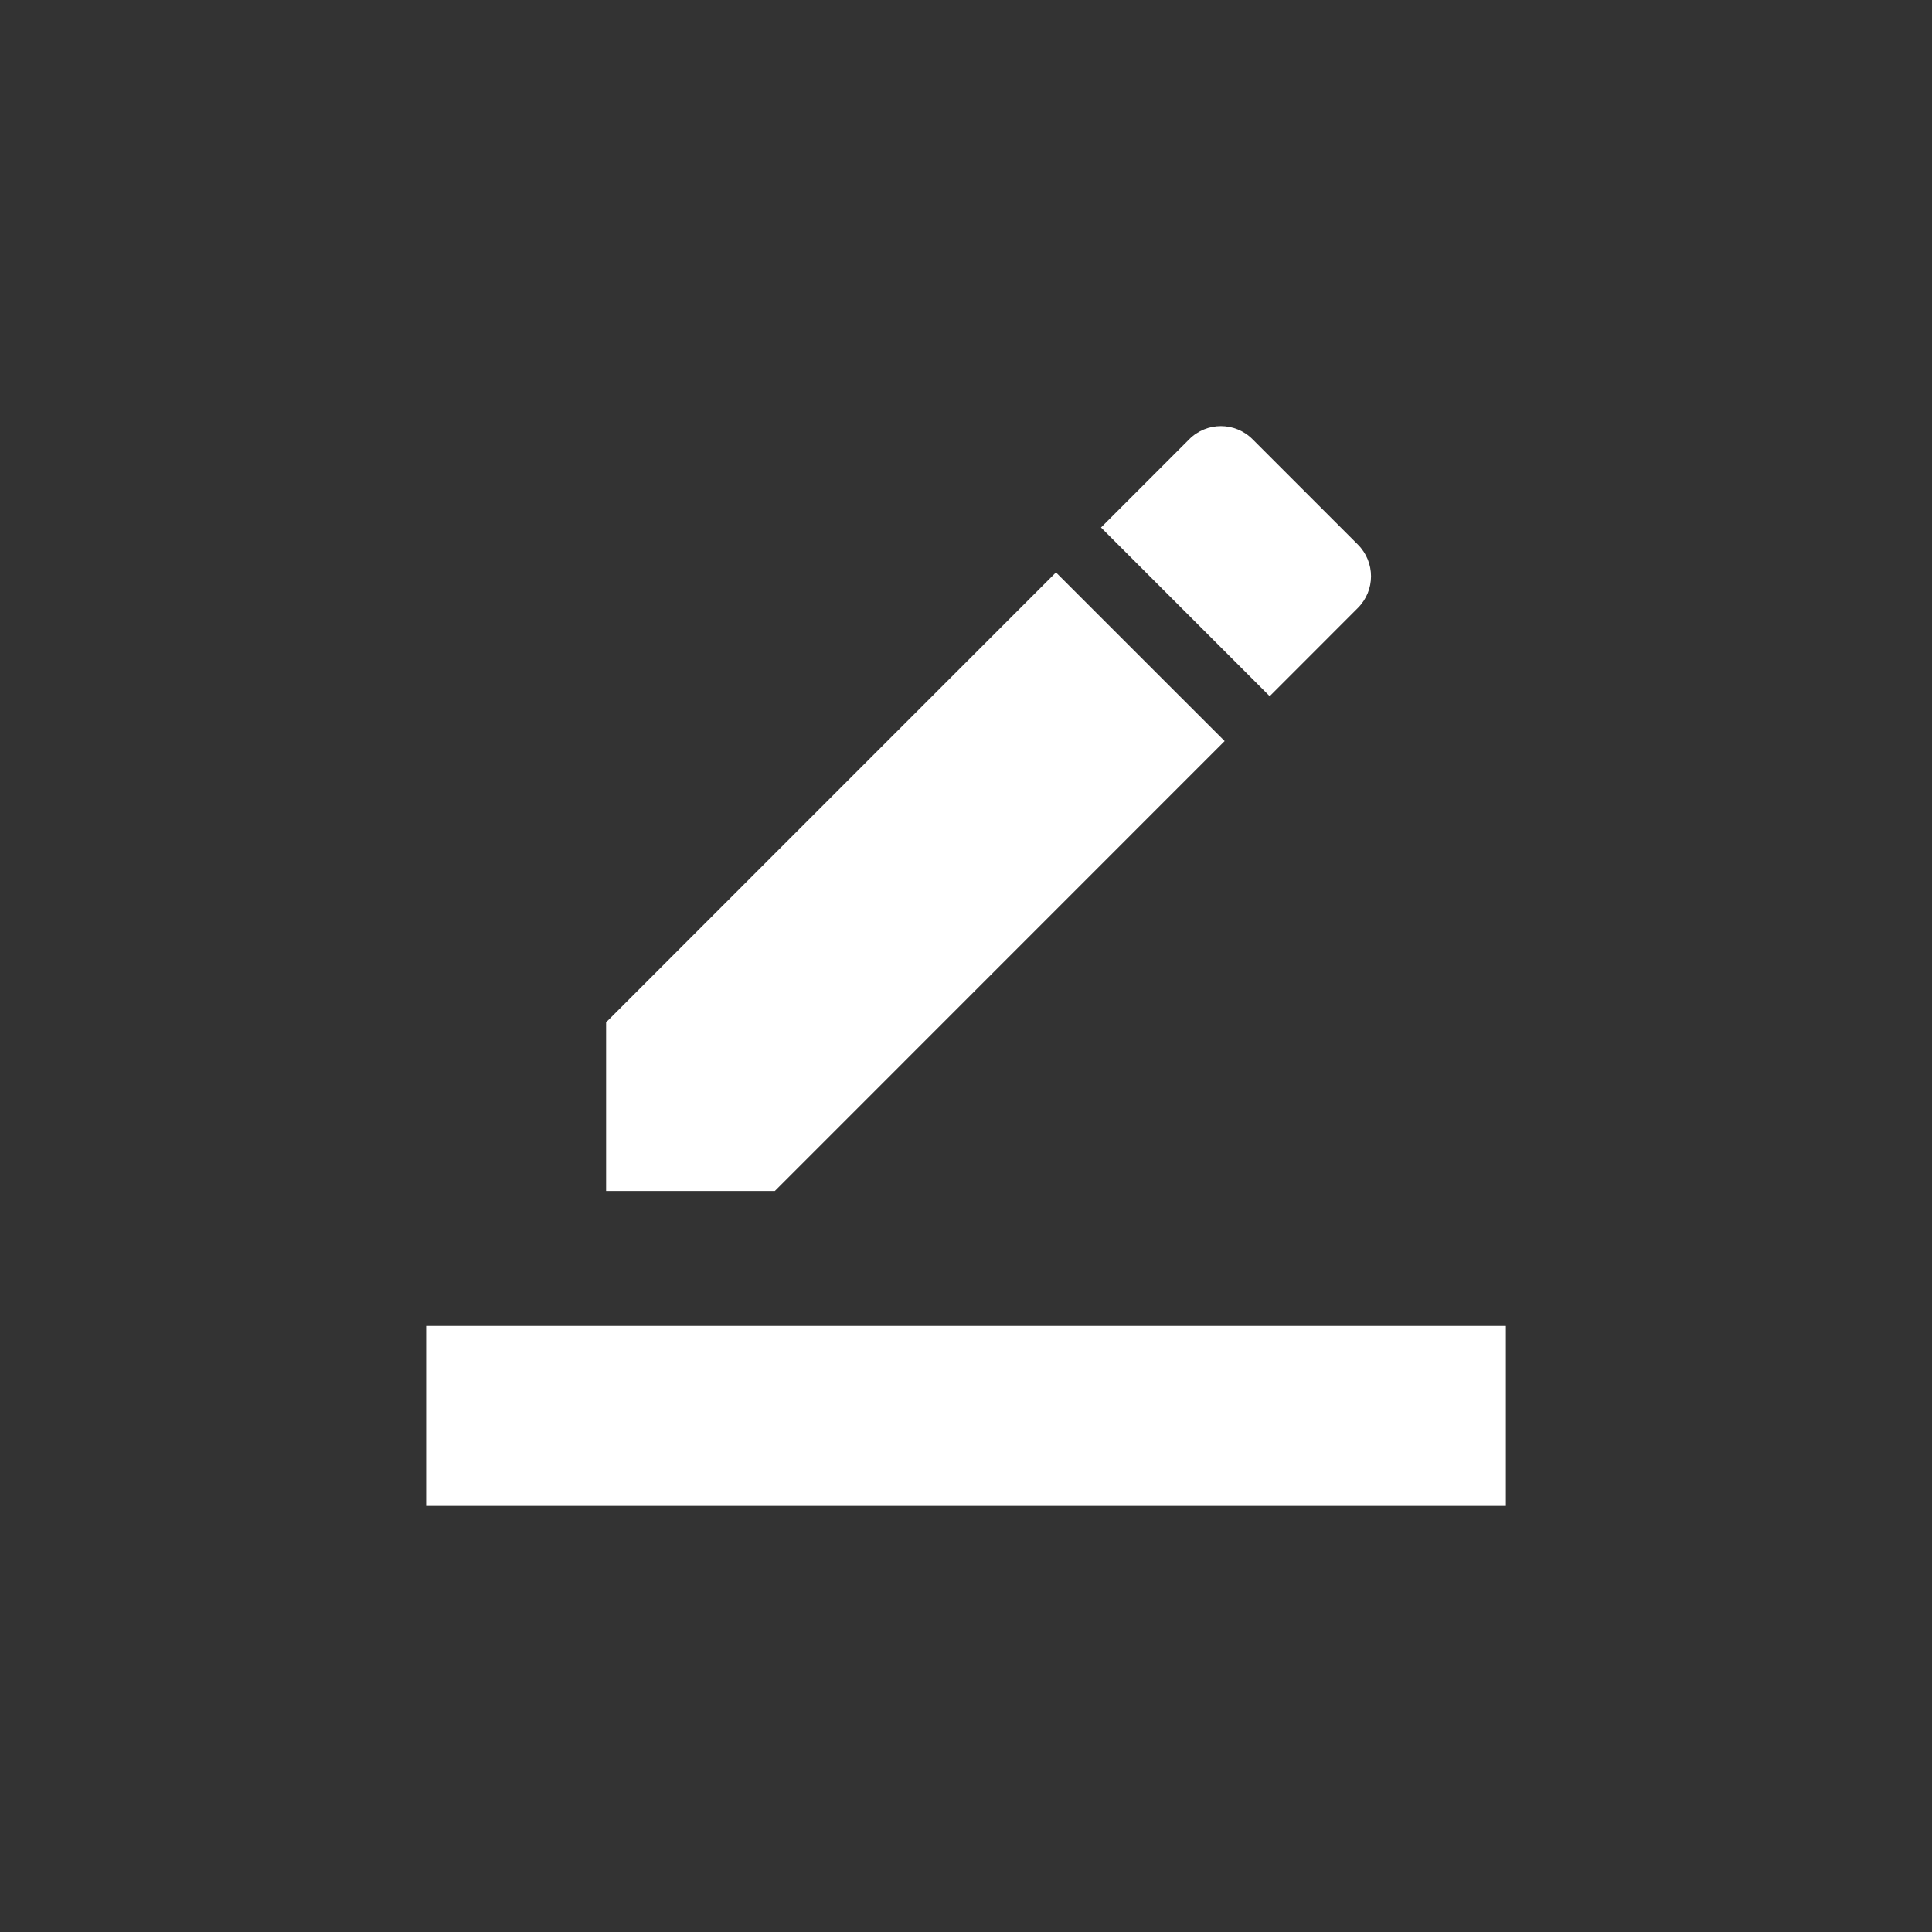
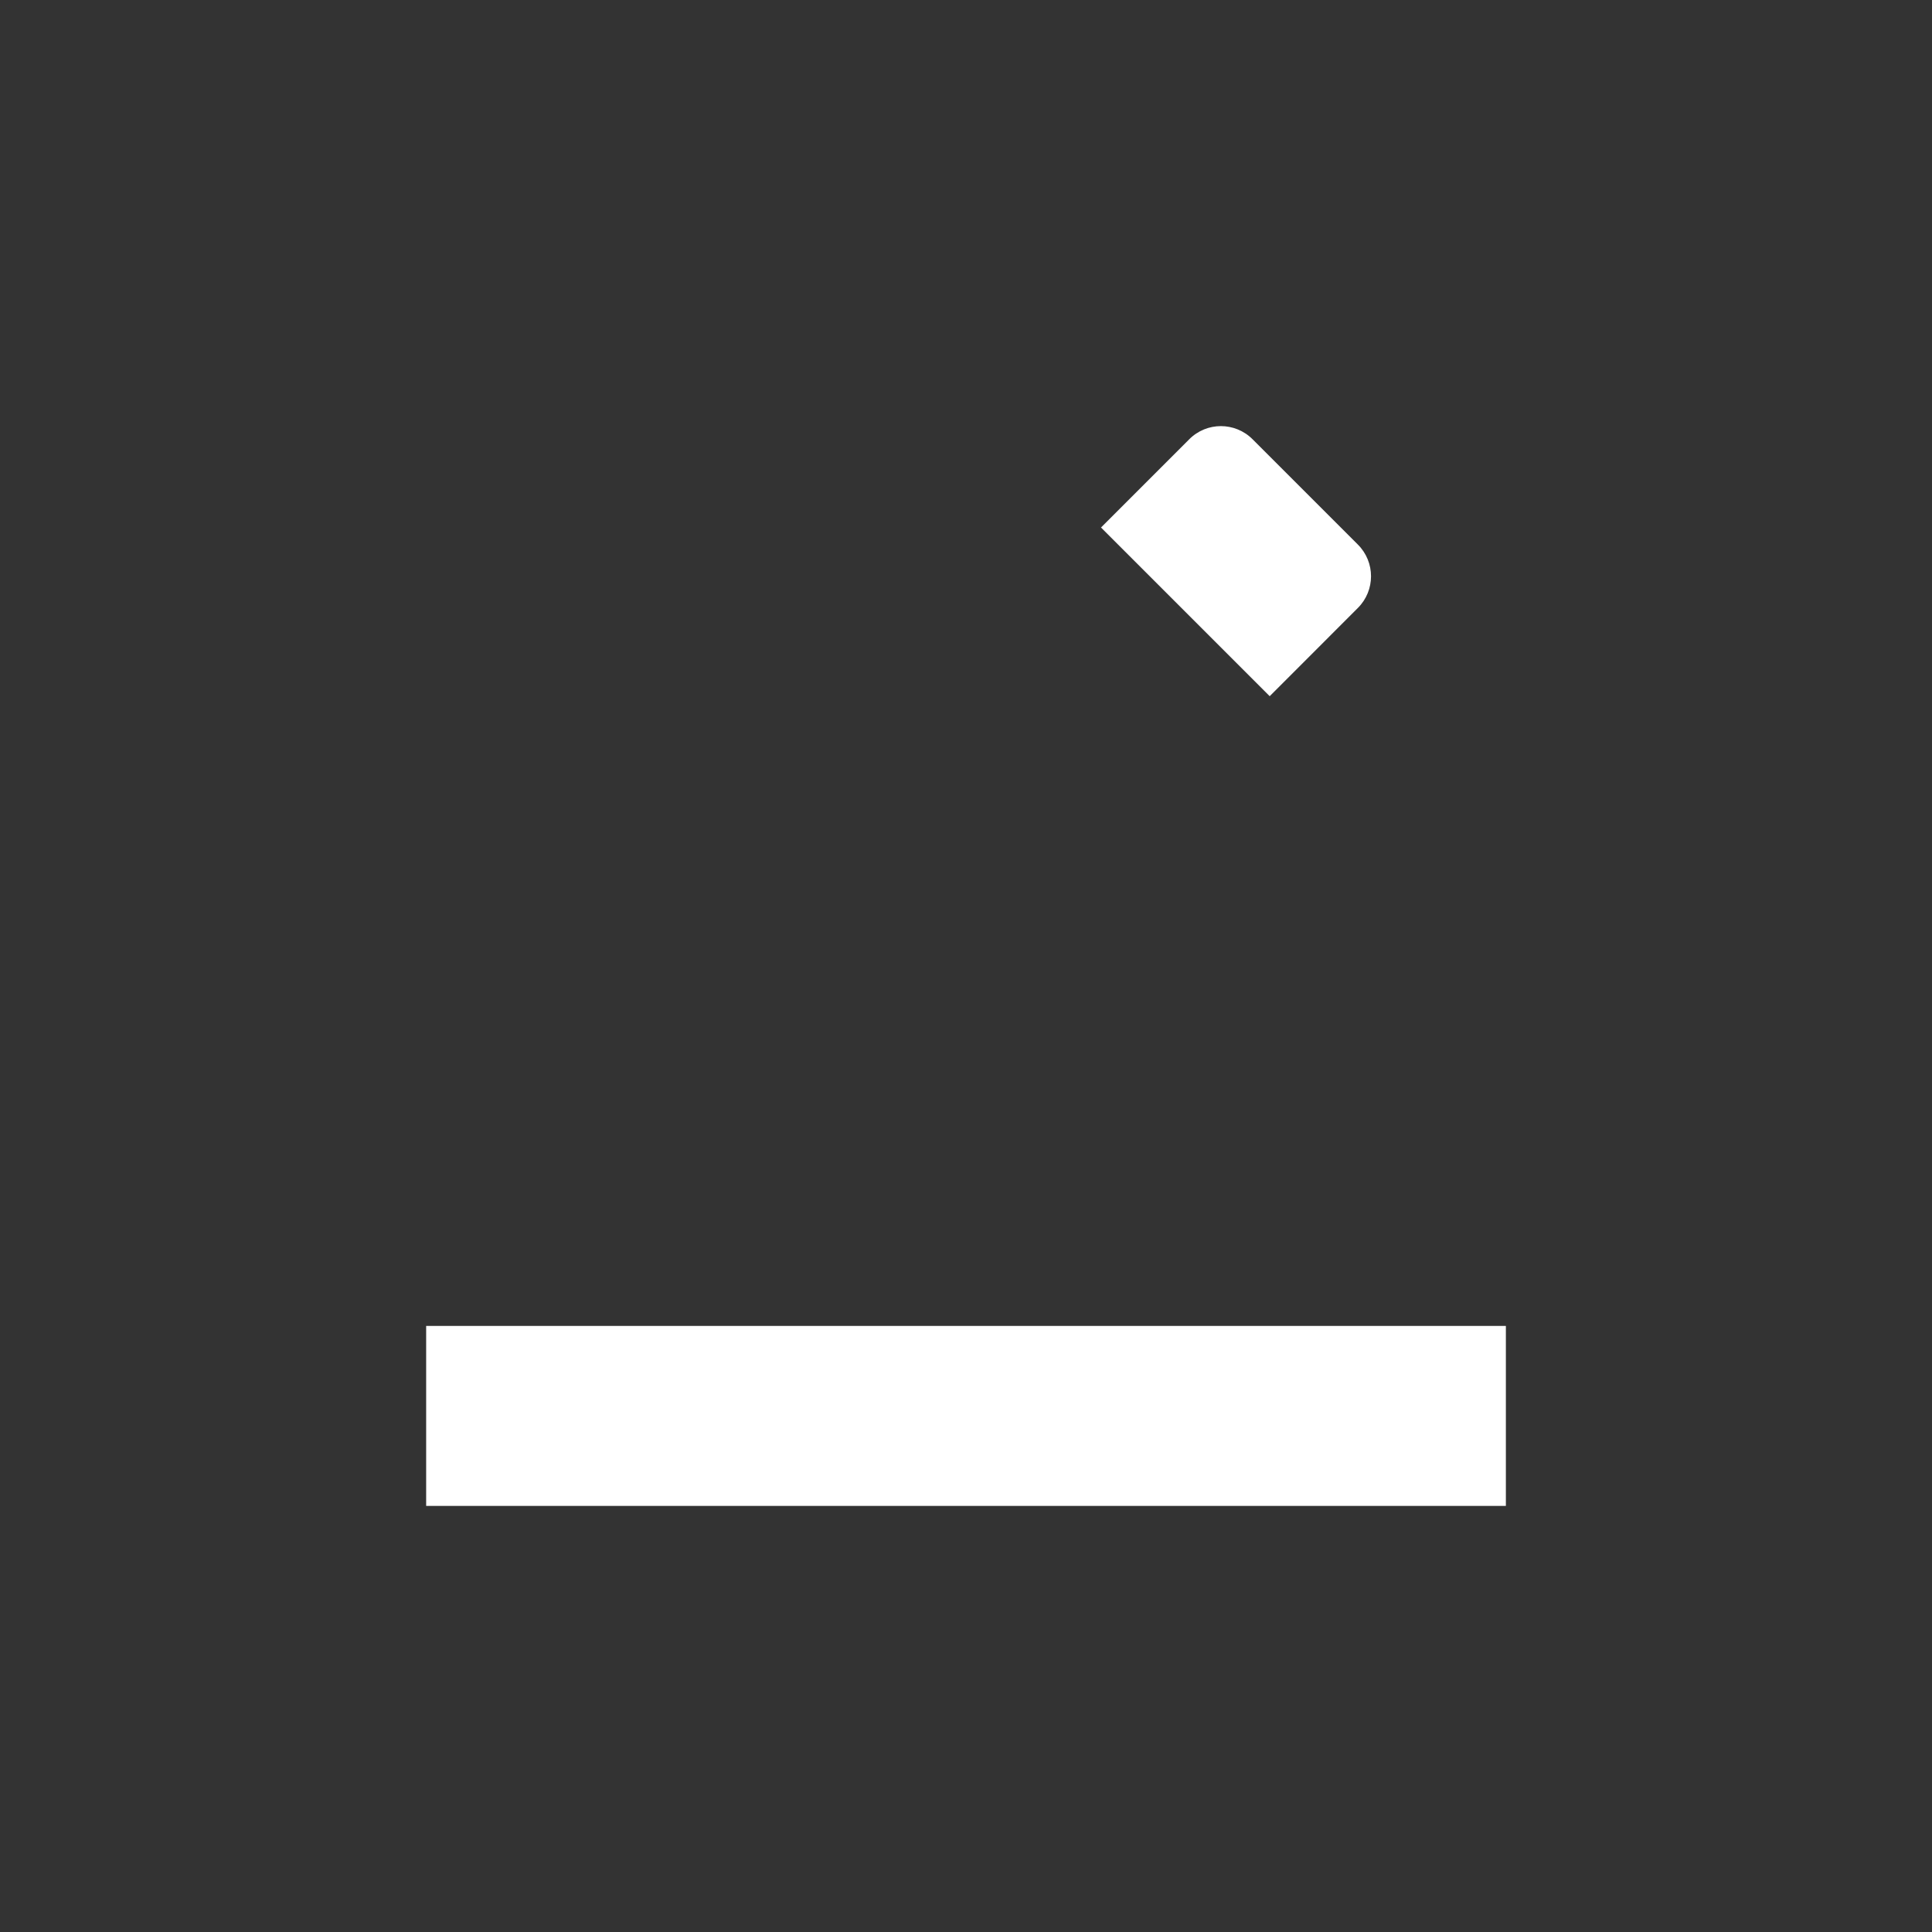
<svg xmlns="http://www.w3.org/2000/svg" version="1.1" id="Layer_1" x="0px" y="0px" width="57px" height="57px" viewBox="0 0 57 57" enable-background="new 0 0 57 57" xml:space="preserve">
  <rect x="0" y="0" width="57" height="57" fill="#333333" stroke="none" />
  <g>
-     <path fill="#FFFFFF" d="M40.061,17.937c0.518-0.517,0.518-1.354,0-1.871l-3.105-3.105c-0.518-0.519-1.355-0.519-1.871,0   l-2.602,2.602l4.977,4.977L40.061,17.937z" />
-     <polygon fill="#FFFFFF" points="36.131,21.864 31.154,16.888 17.882,30.161 17.882,35.138 22.86,35.138  " />
+     <path fill="#FFFFFF" d="M40.061,17.937c0.518-0.517,0.518-1.354,0-1.871l-3.105-3.105c-0.518-0.519-1.355-0.519-1.871,0   l-2.602,2.602l4.977,4.977z" />
    <rect x="12.573" y="39.119" fill="#FFFFFF" width="31.855" height="5.31" />
  </g>
</svg>